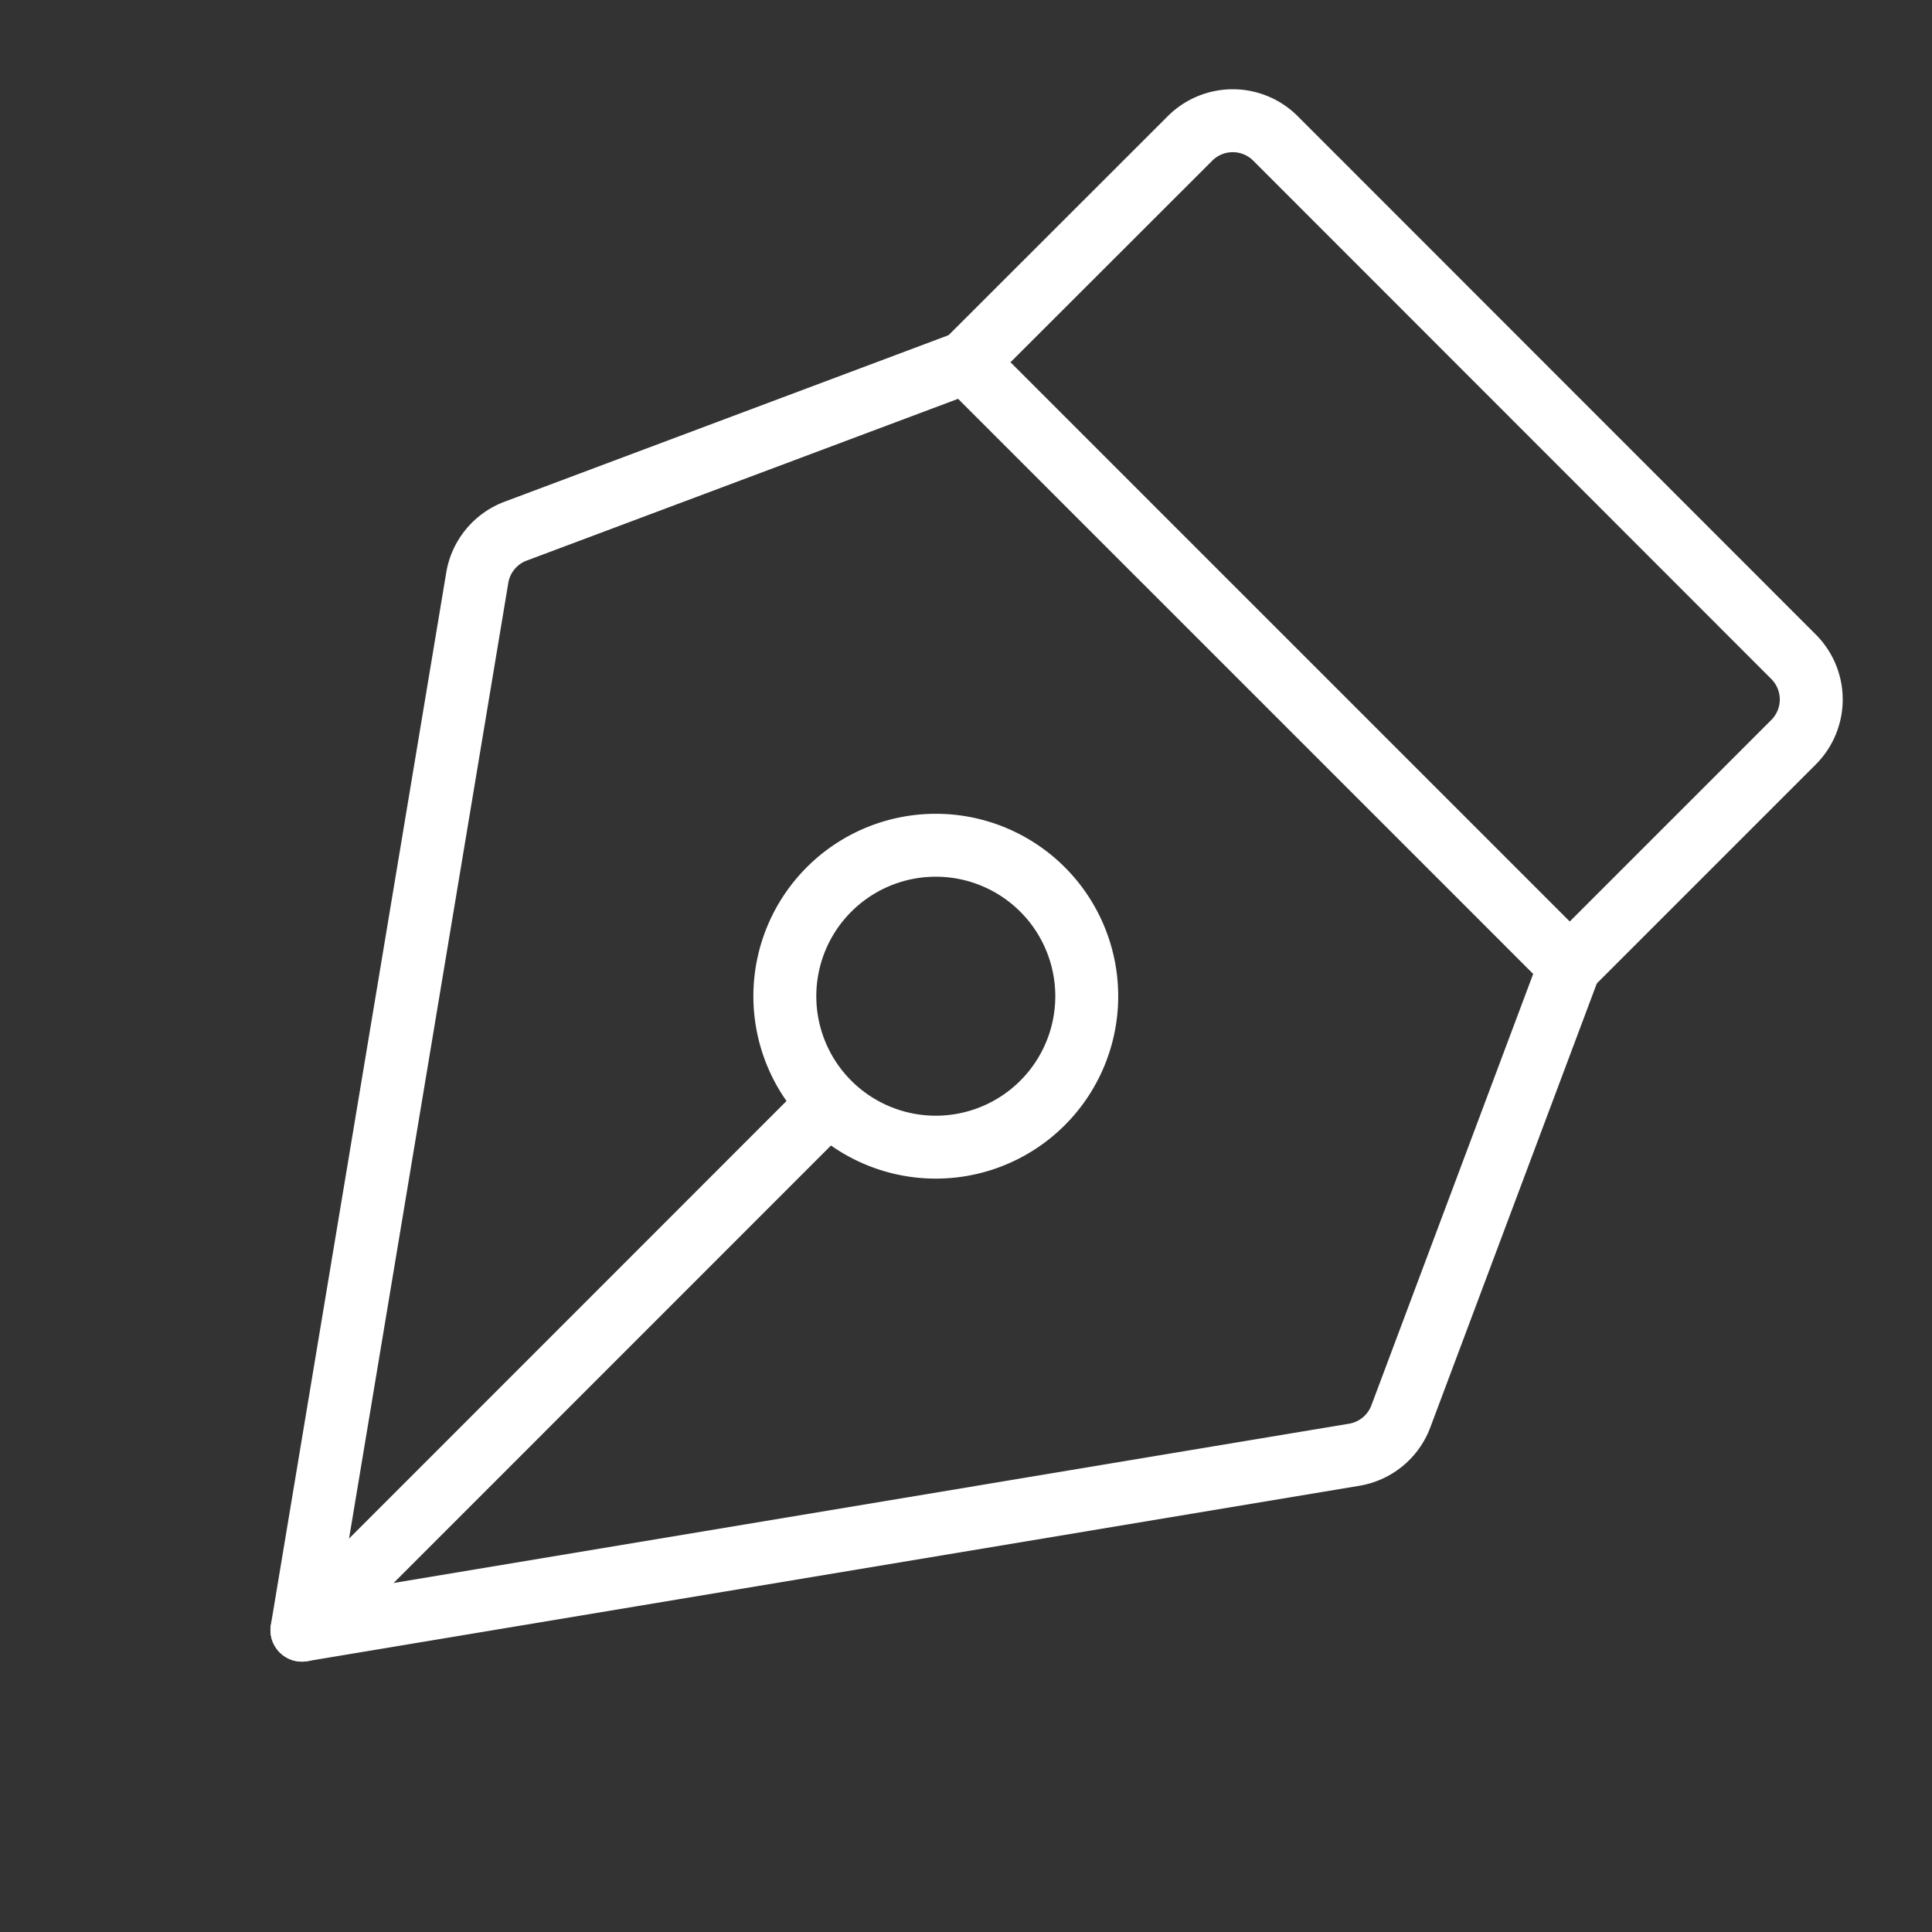
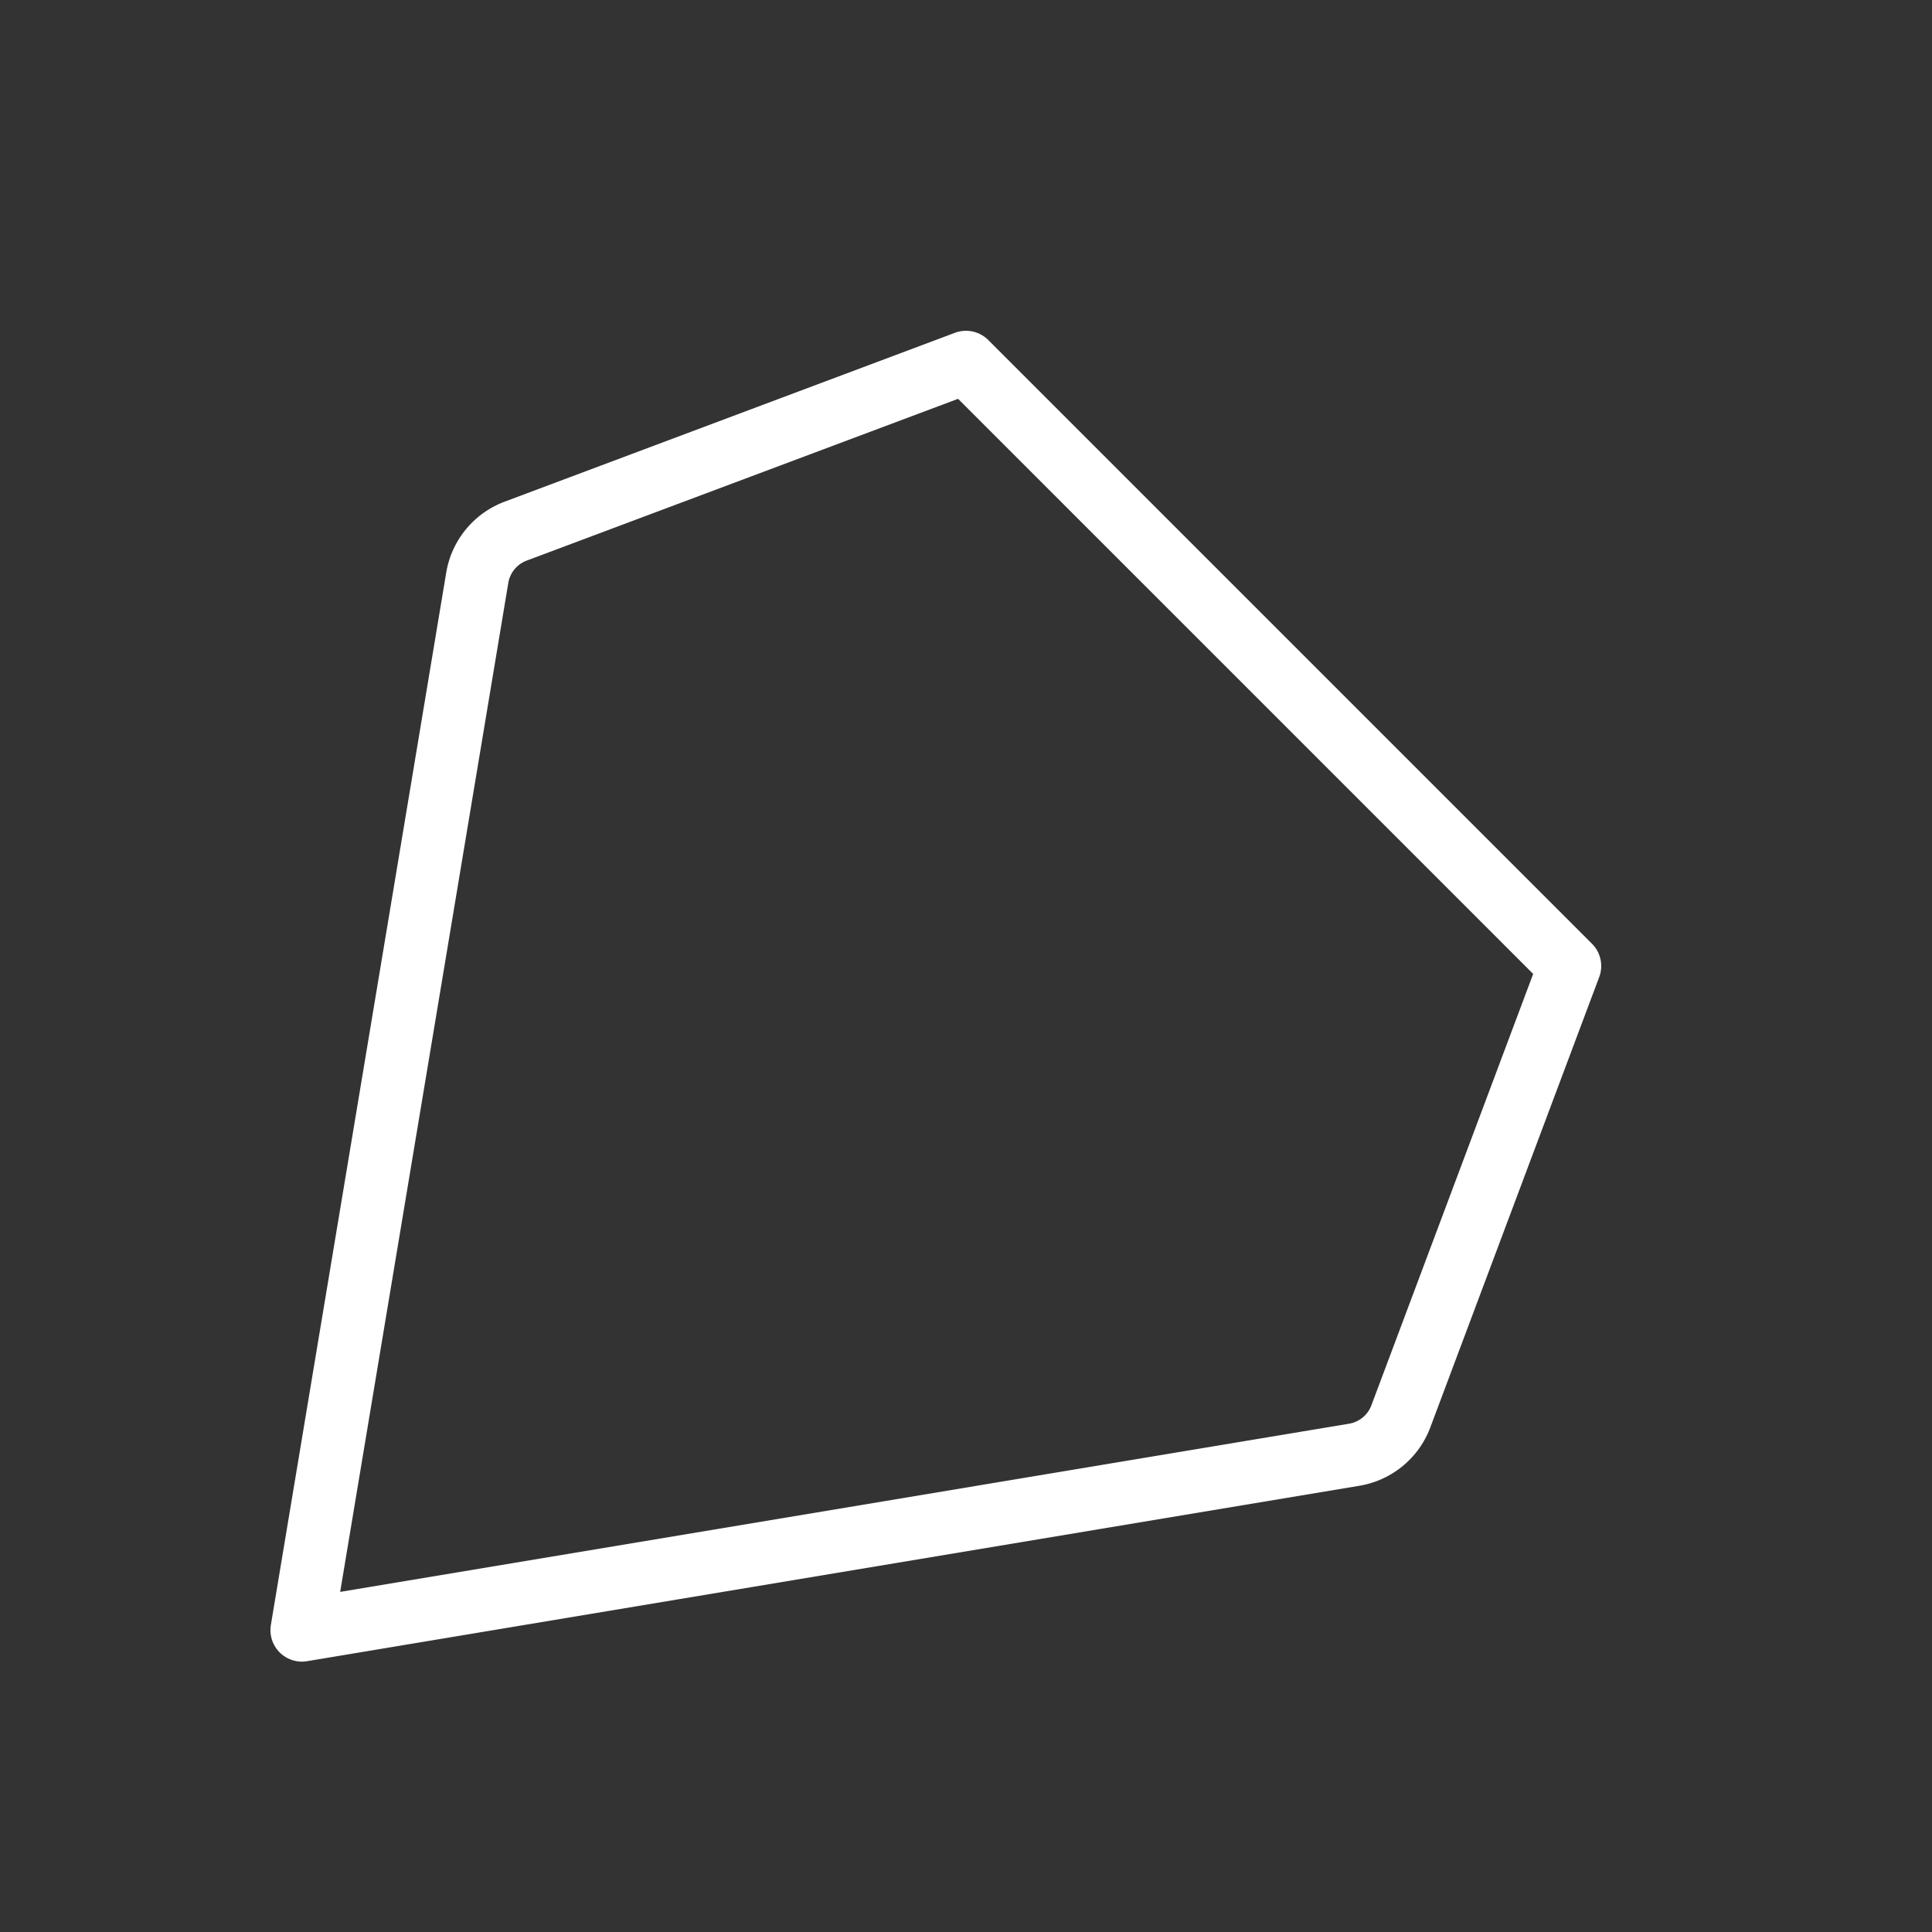
<svg xmlns="http://www.w3.org/2000/svg" width="30" height="30" fill="none">
  <rect width="100%" height="100%" fill="#333333" stroke="none" />
  <path stroke="#fff" stroke-linecap="round" stroke-linejoin="round" stroke-width=".977" d="m4.688 25.313 16.341-2.724a.938.938 0 0 0 .723-.595L24.375 15 15 5.625 8.006 8.248a.938.938 0 0 0-.595.723L4.688 25.312Z" />
-   <path stroke="#fff" stroke-linecap="round" stroke-linejoin="round" stroke-width=".977" d="m24.375 15 3.476-3.476a.938.938 0 0 0 0-1.325l-8.046-8.05a.938.938 0 0 0-1.326 0L15 5.625m-.469 12.188a2.344 2.344 0 1 0 0-4.688 2.344 2.344 0 0 0 0 4.688Zm-9.842 7.5 8.185-8.187" />
</svg>